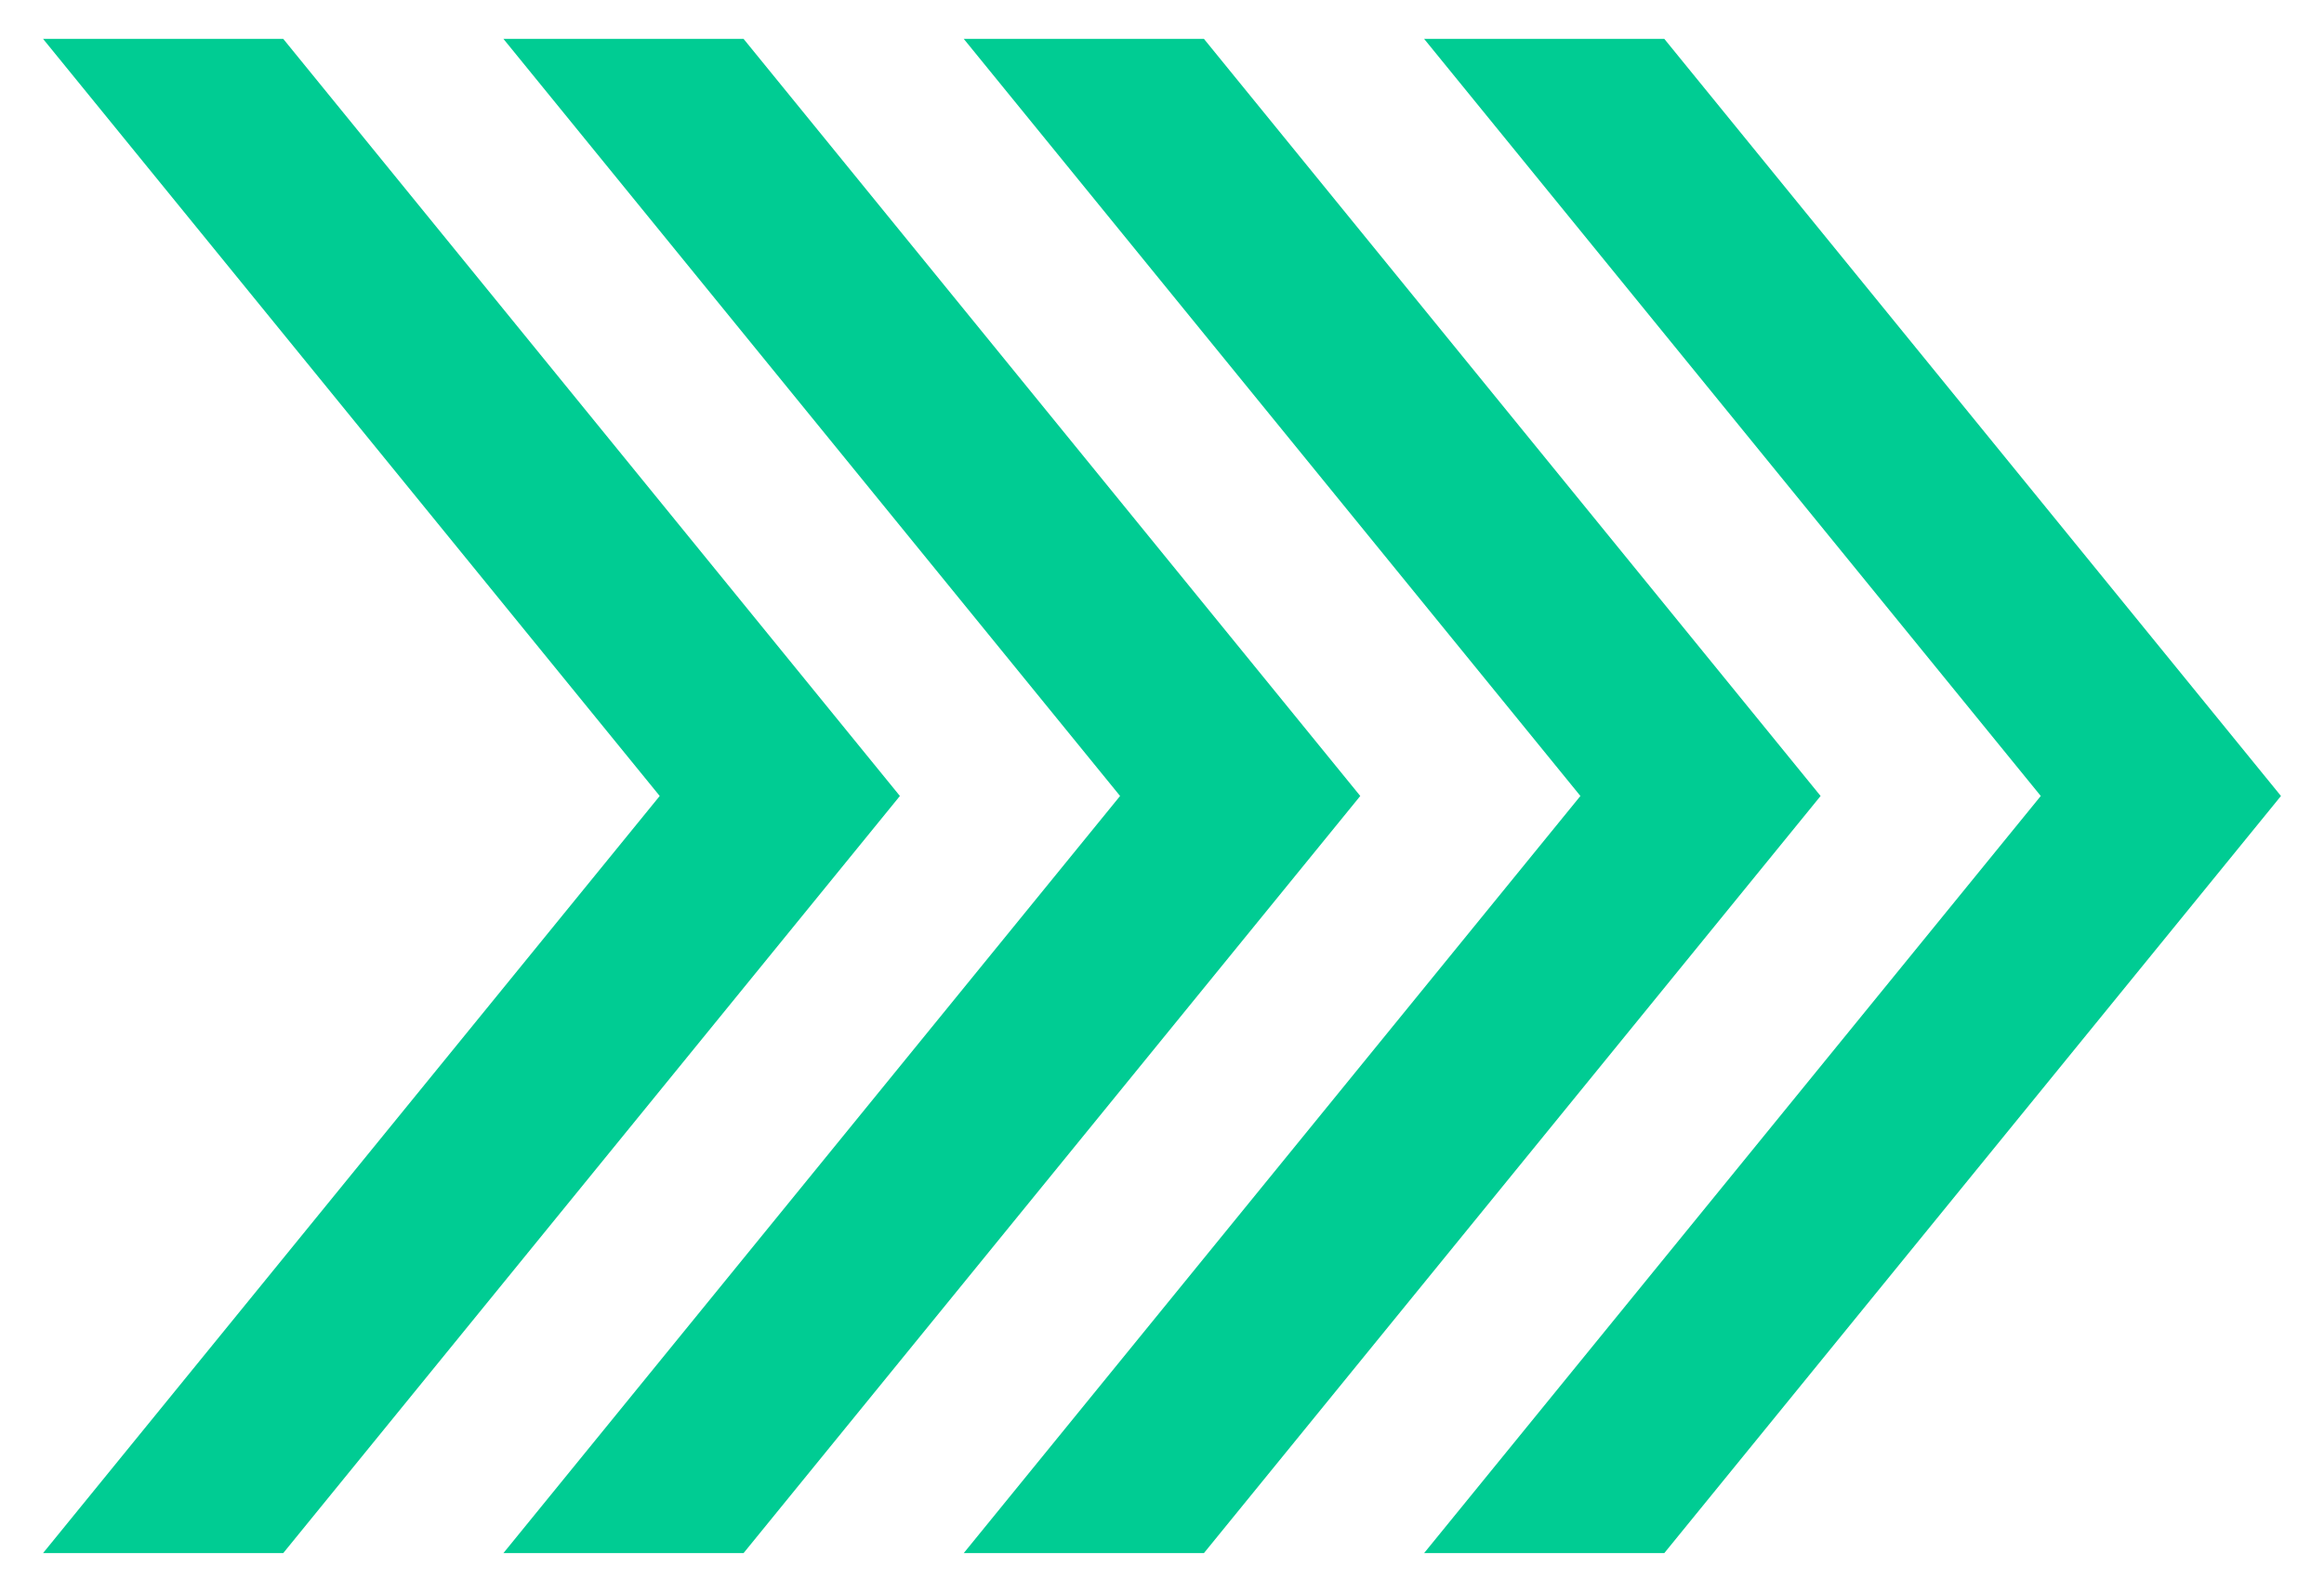
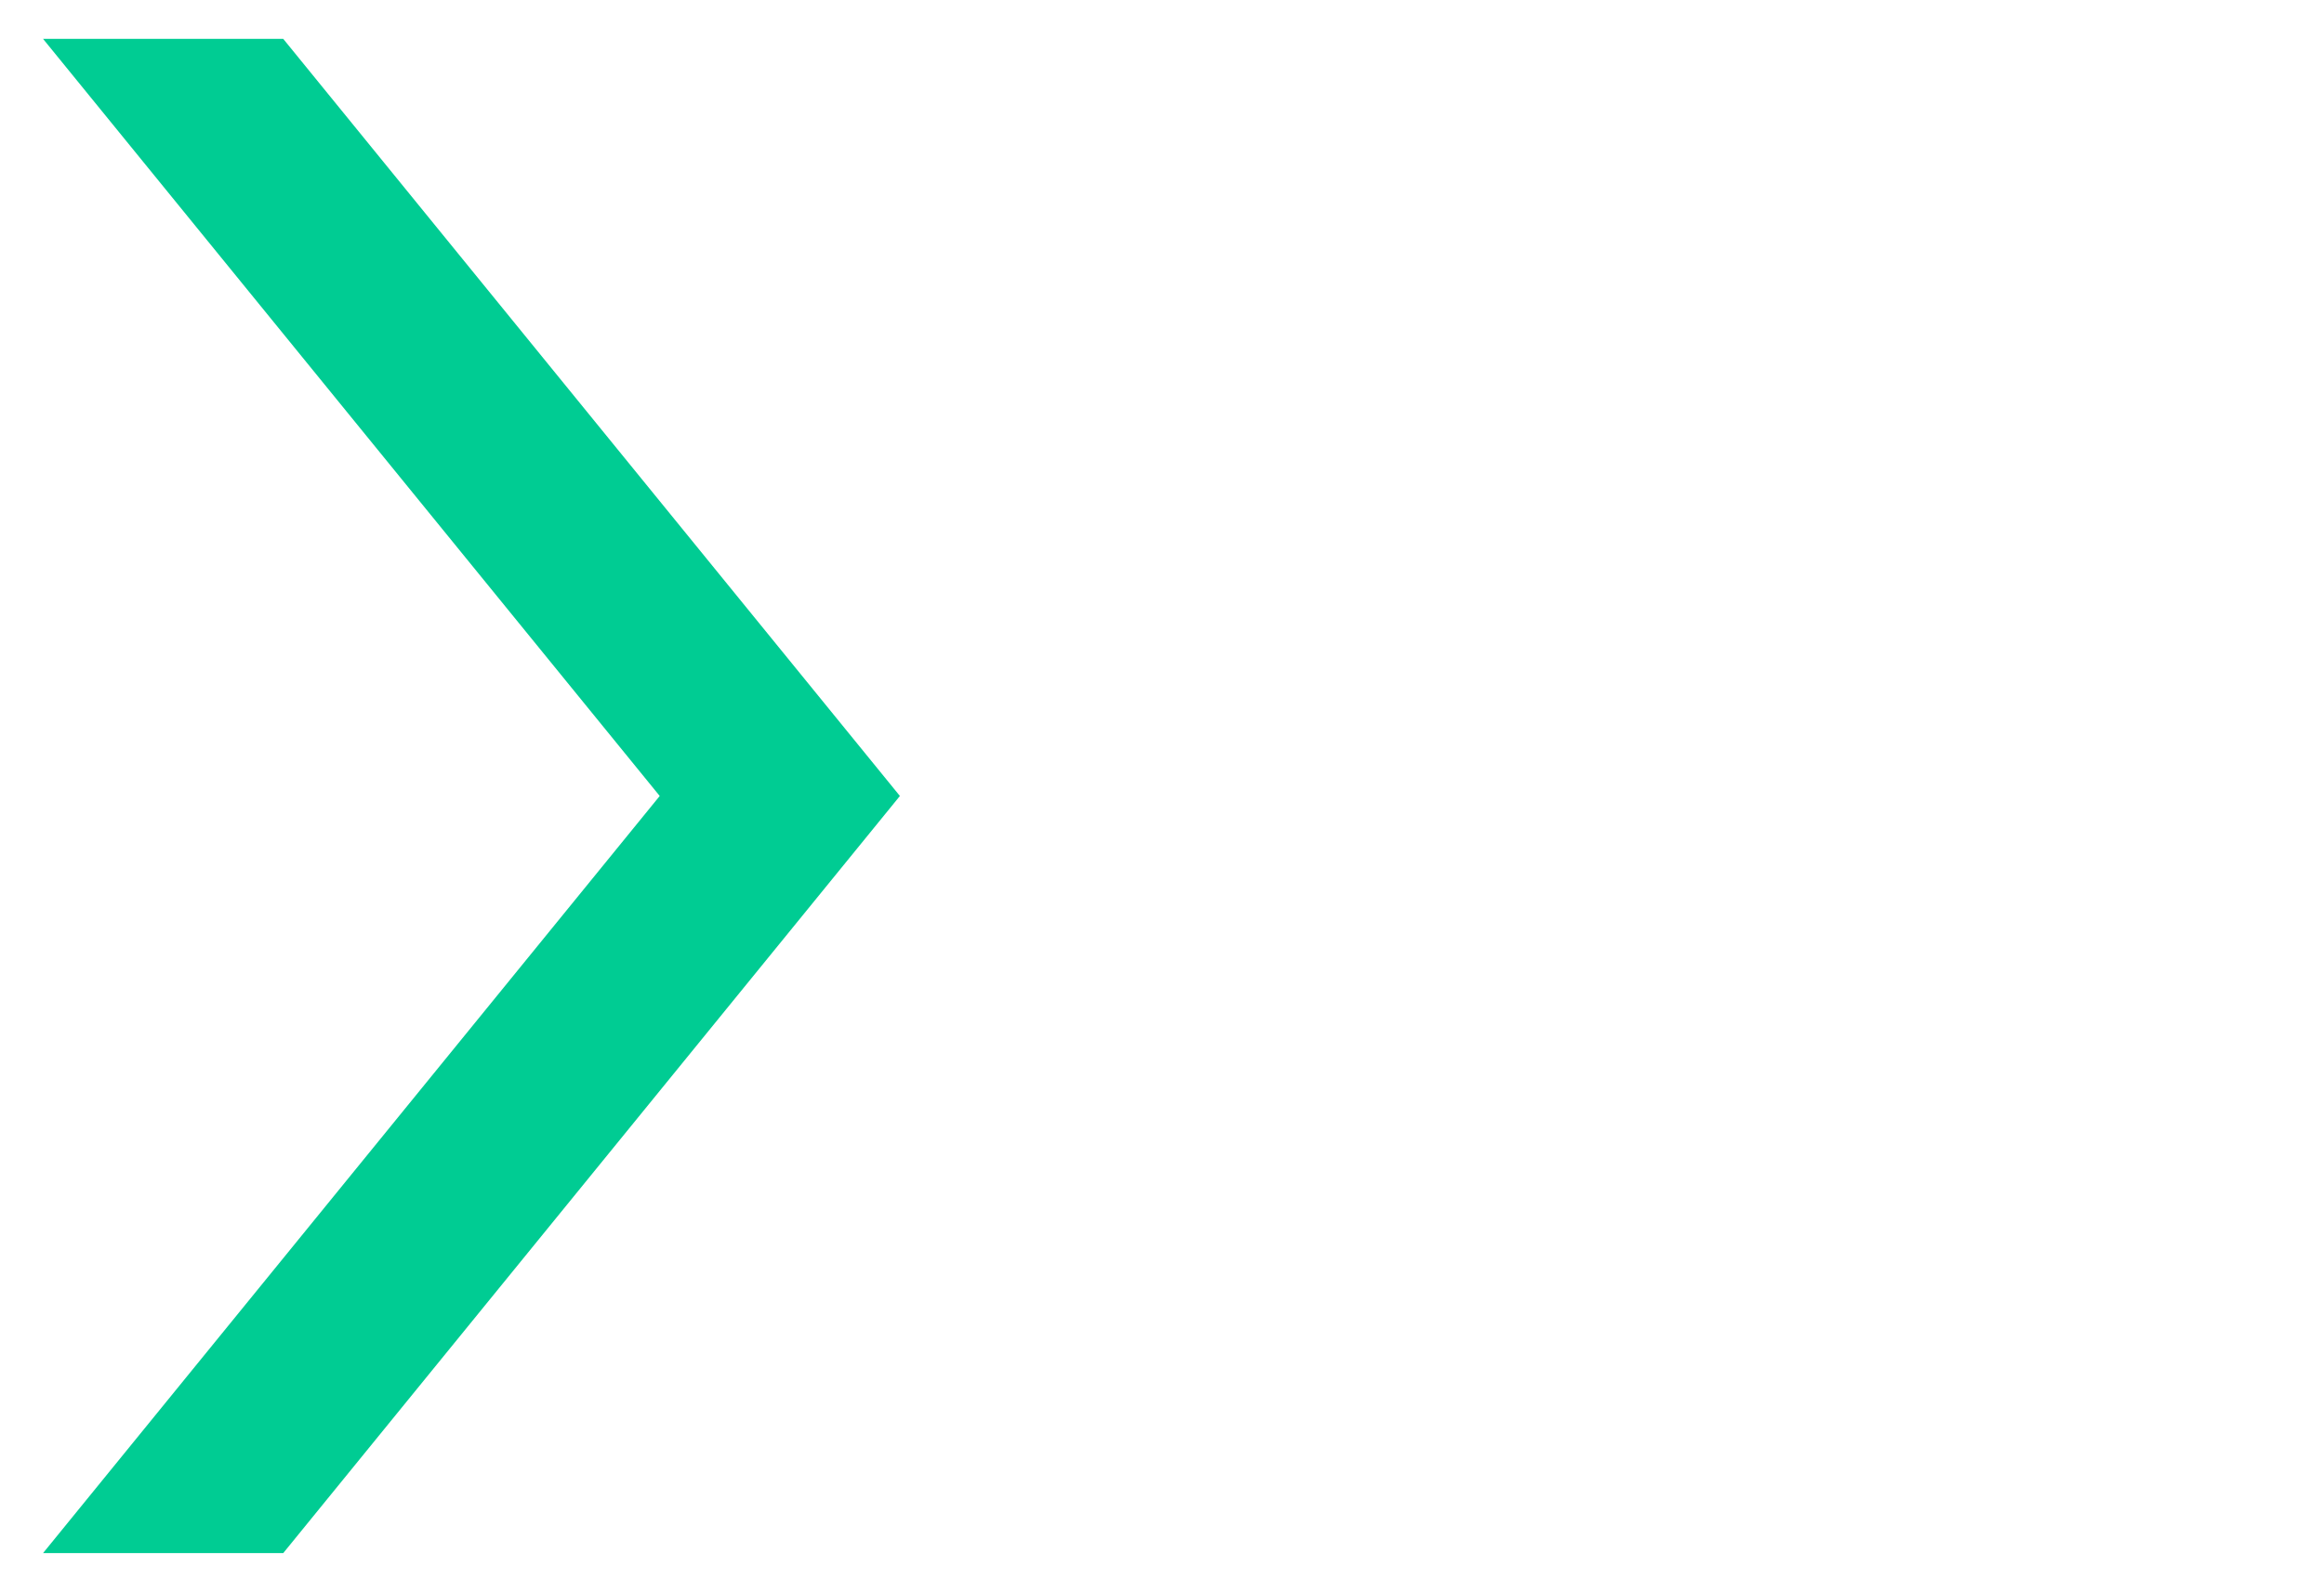
<svg xmlns="http://www.w3.org/2000/svg" version="1.1" id="Capa_1" x="0px" y="0px" viewBox="0 0 54 37" style="enable-background:new 0 0 54 37;" xml:space="preserve">
  <g>
    <polygon style="fill:#00CC93;" points="6.581,0.903 1,0.903 15.329,18.5 1,36.097 6.581,36.097 20.91,18.5  " />
-     <polygon style="fill:#00CC93;" points="17.277,0.903 11.697,0.903 26.026,18.5 11.697,36.097 17.277,36.097 31.607,18.5  " />
-     <polygon style="fill:#00CC93;" points="27.974,0.903 22.393,0.903 36.722,18.5 22.393,36.097 27.974,36.097 42.303,18.5  " />
-     <polygon style="fill:#00CC93;" points="38.671,0.903 33.09,0.903 47.419,18.5 33.09,36.097 38.671,36.097 53,18.5  " />
  </g>
</svg>